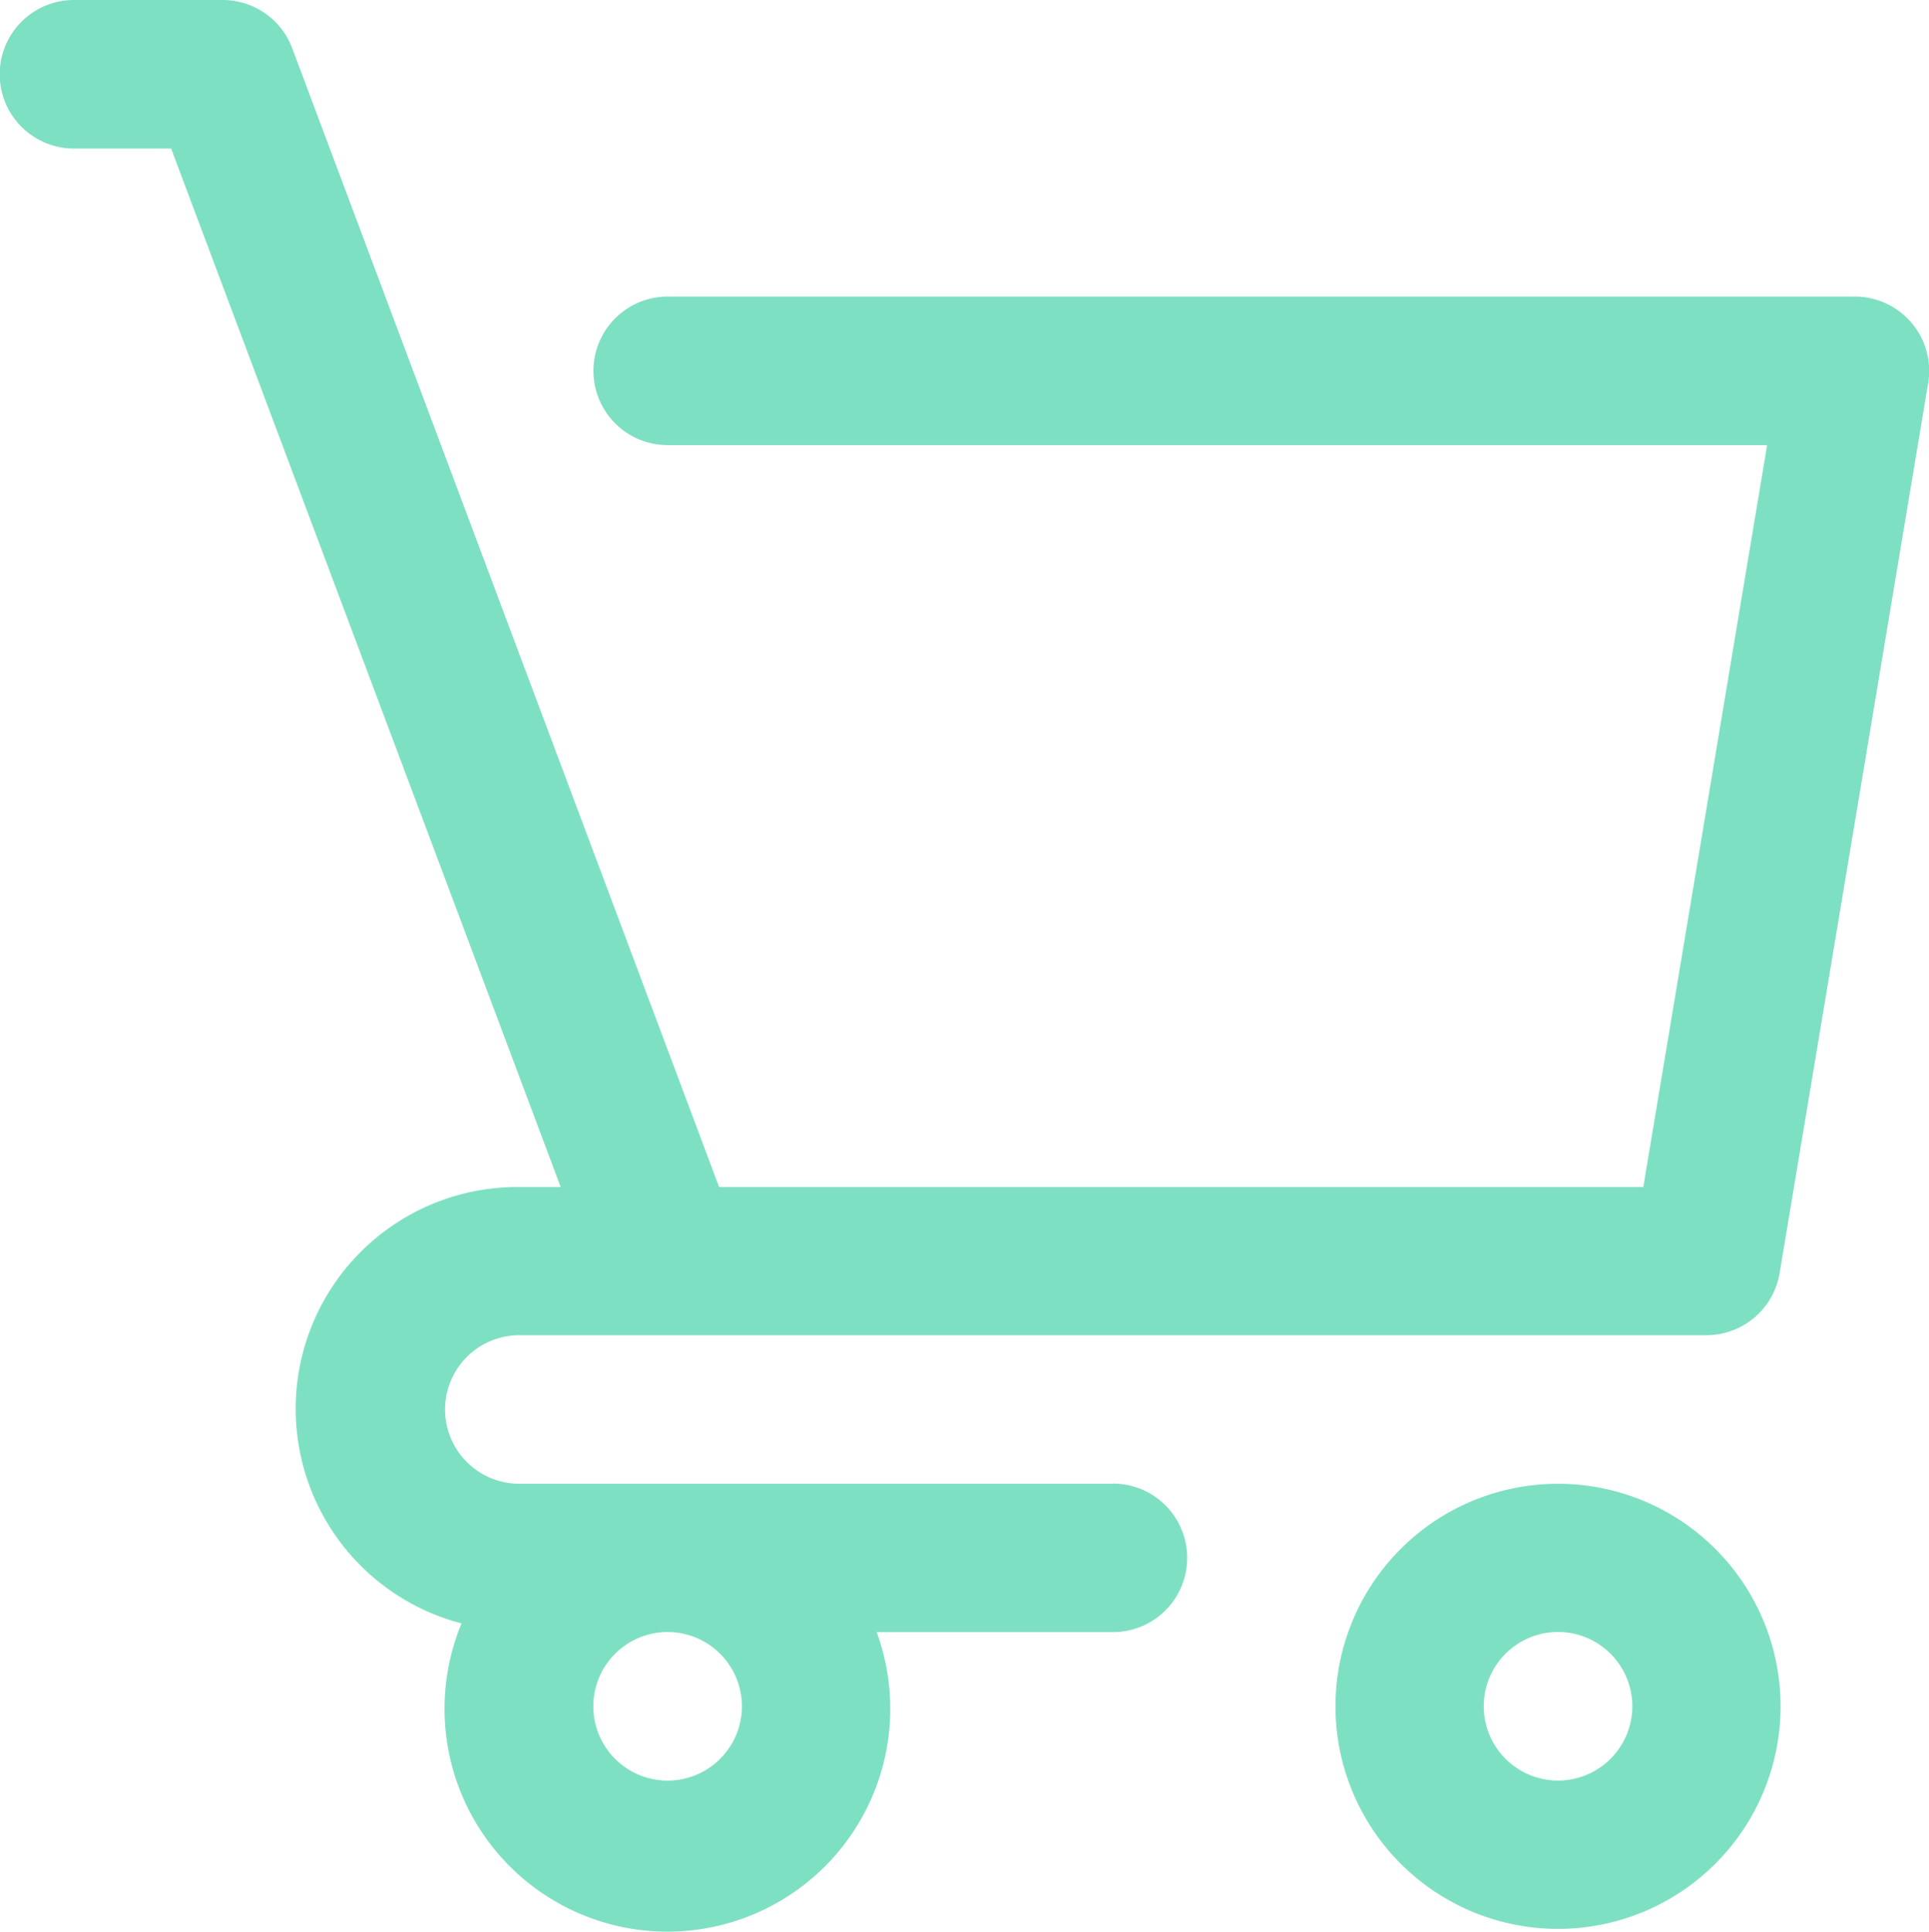
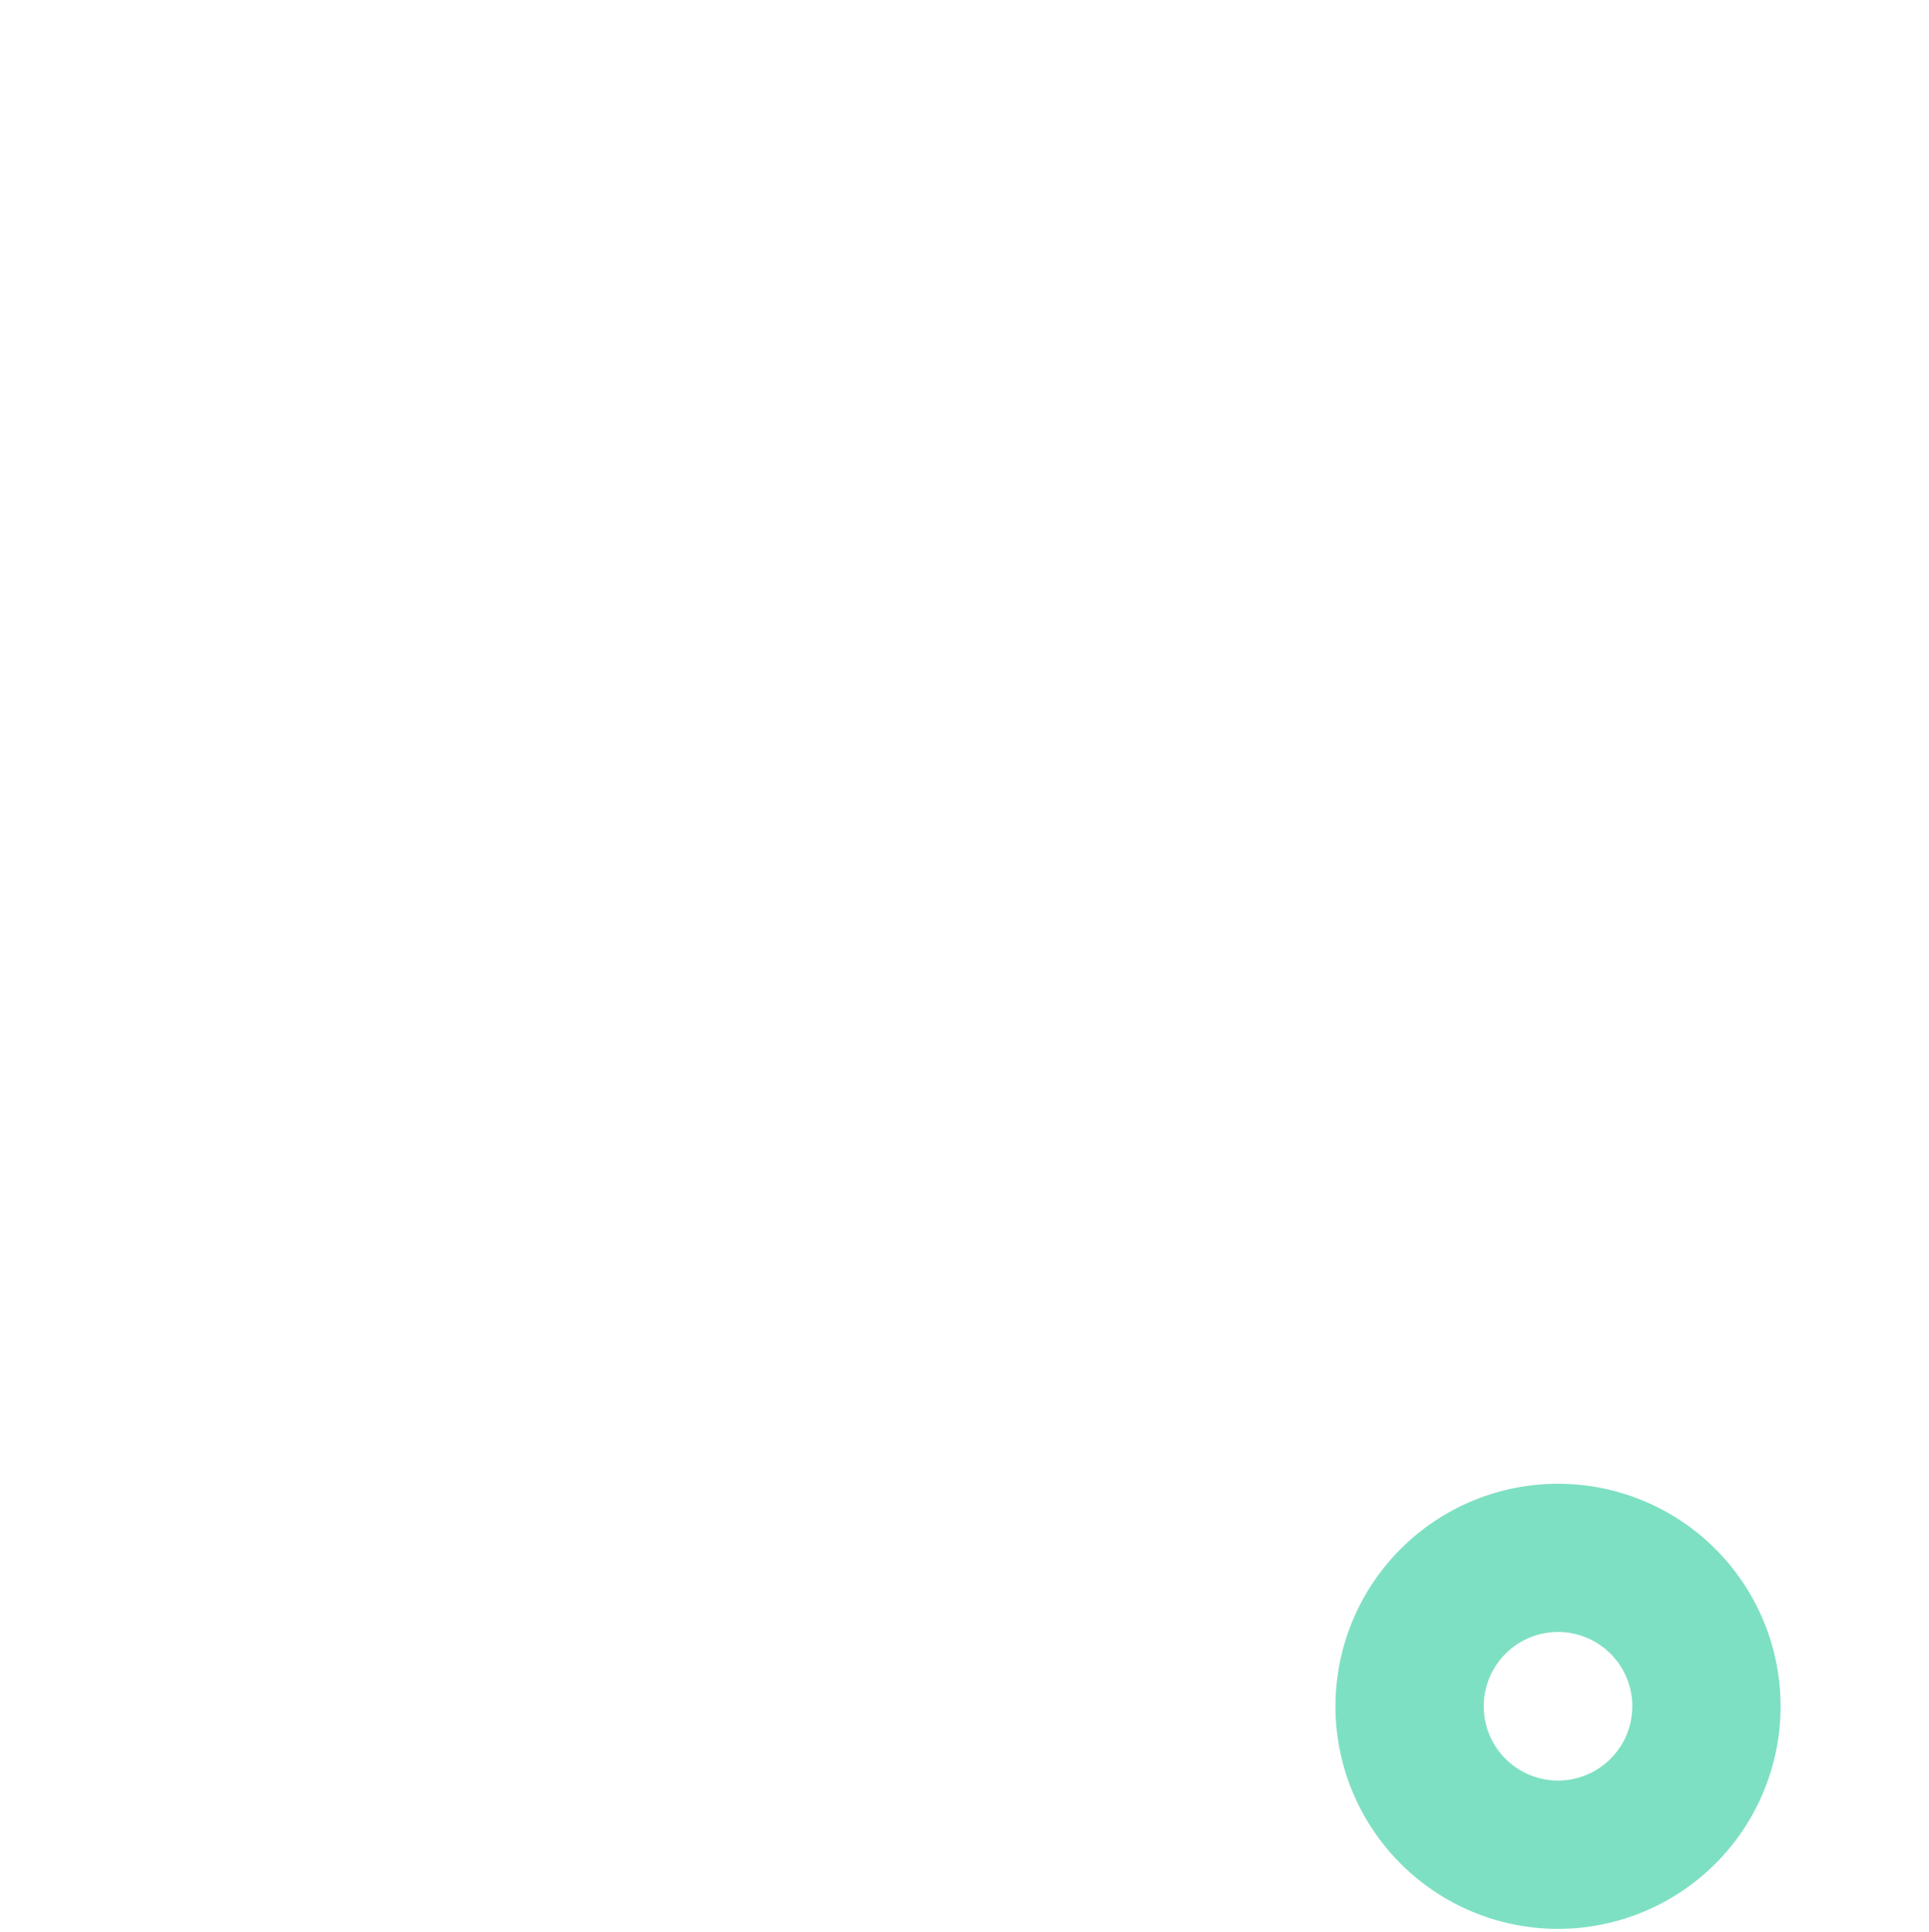
<svg xmlns="http://www.w3.org/2000/svg" width="38.952" height="39.014" viewBox="0 0 38.952 39.014">
  <g id="cart_shop_buy_retail" data-name="cart, shop, buy, retail" transform="translate(-3 -3)">
    <path id="Path_5452" data-name="Path 5452" d="M25.494,23a4.494,4.494,0,1,0,4.494,4.494A4.494,4.494,0,0,0,25.494,23Zm0,5.993a1.5,1.5,0,1,1,1.5-1.5A1.5,1.5,0,0,1,25.494,28.993Z" transform="translate(8.967 9.963)" fill="#7ee0c2" />
-     <path id="Path_5453" data-name="Path 5453" d="M25.472,32.963H13.487a1.5,1.5,0,1,1,0-3h23.97a1.5,1.5,0,0,0,1.478-1.251l3-17.978a1.5,1.5,0,0,0-1.478-1.745H16.483a1.5,1.5,0,0,0,0,3h22.2l-2.5,14.981H17.521L8.9,3.972A1.5,1.5,0,0,0,7.494,3h-3a1.5,1.5,0,0,0,0,3H6.456L14.322,26.97h-.835a4.479,4.479,0,0,0-1.167,8.813,4.5,4.5,0,1,0,8.382.176h4.771a1.5,1.5,0,1,0,0-3Zm-7.491,4.494a1.5,1.5,0,1,1-1.5-1.5A1.5,1.5,0,0,1,17.981,37.457Z" transform="translate(0 0)" fill="#7ee0c2" />
  </g>
</svg>